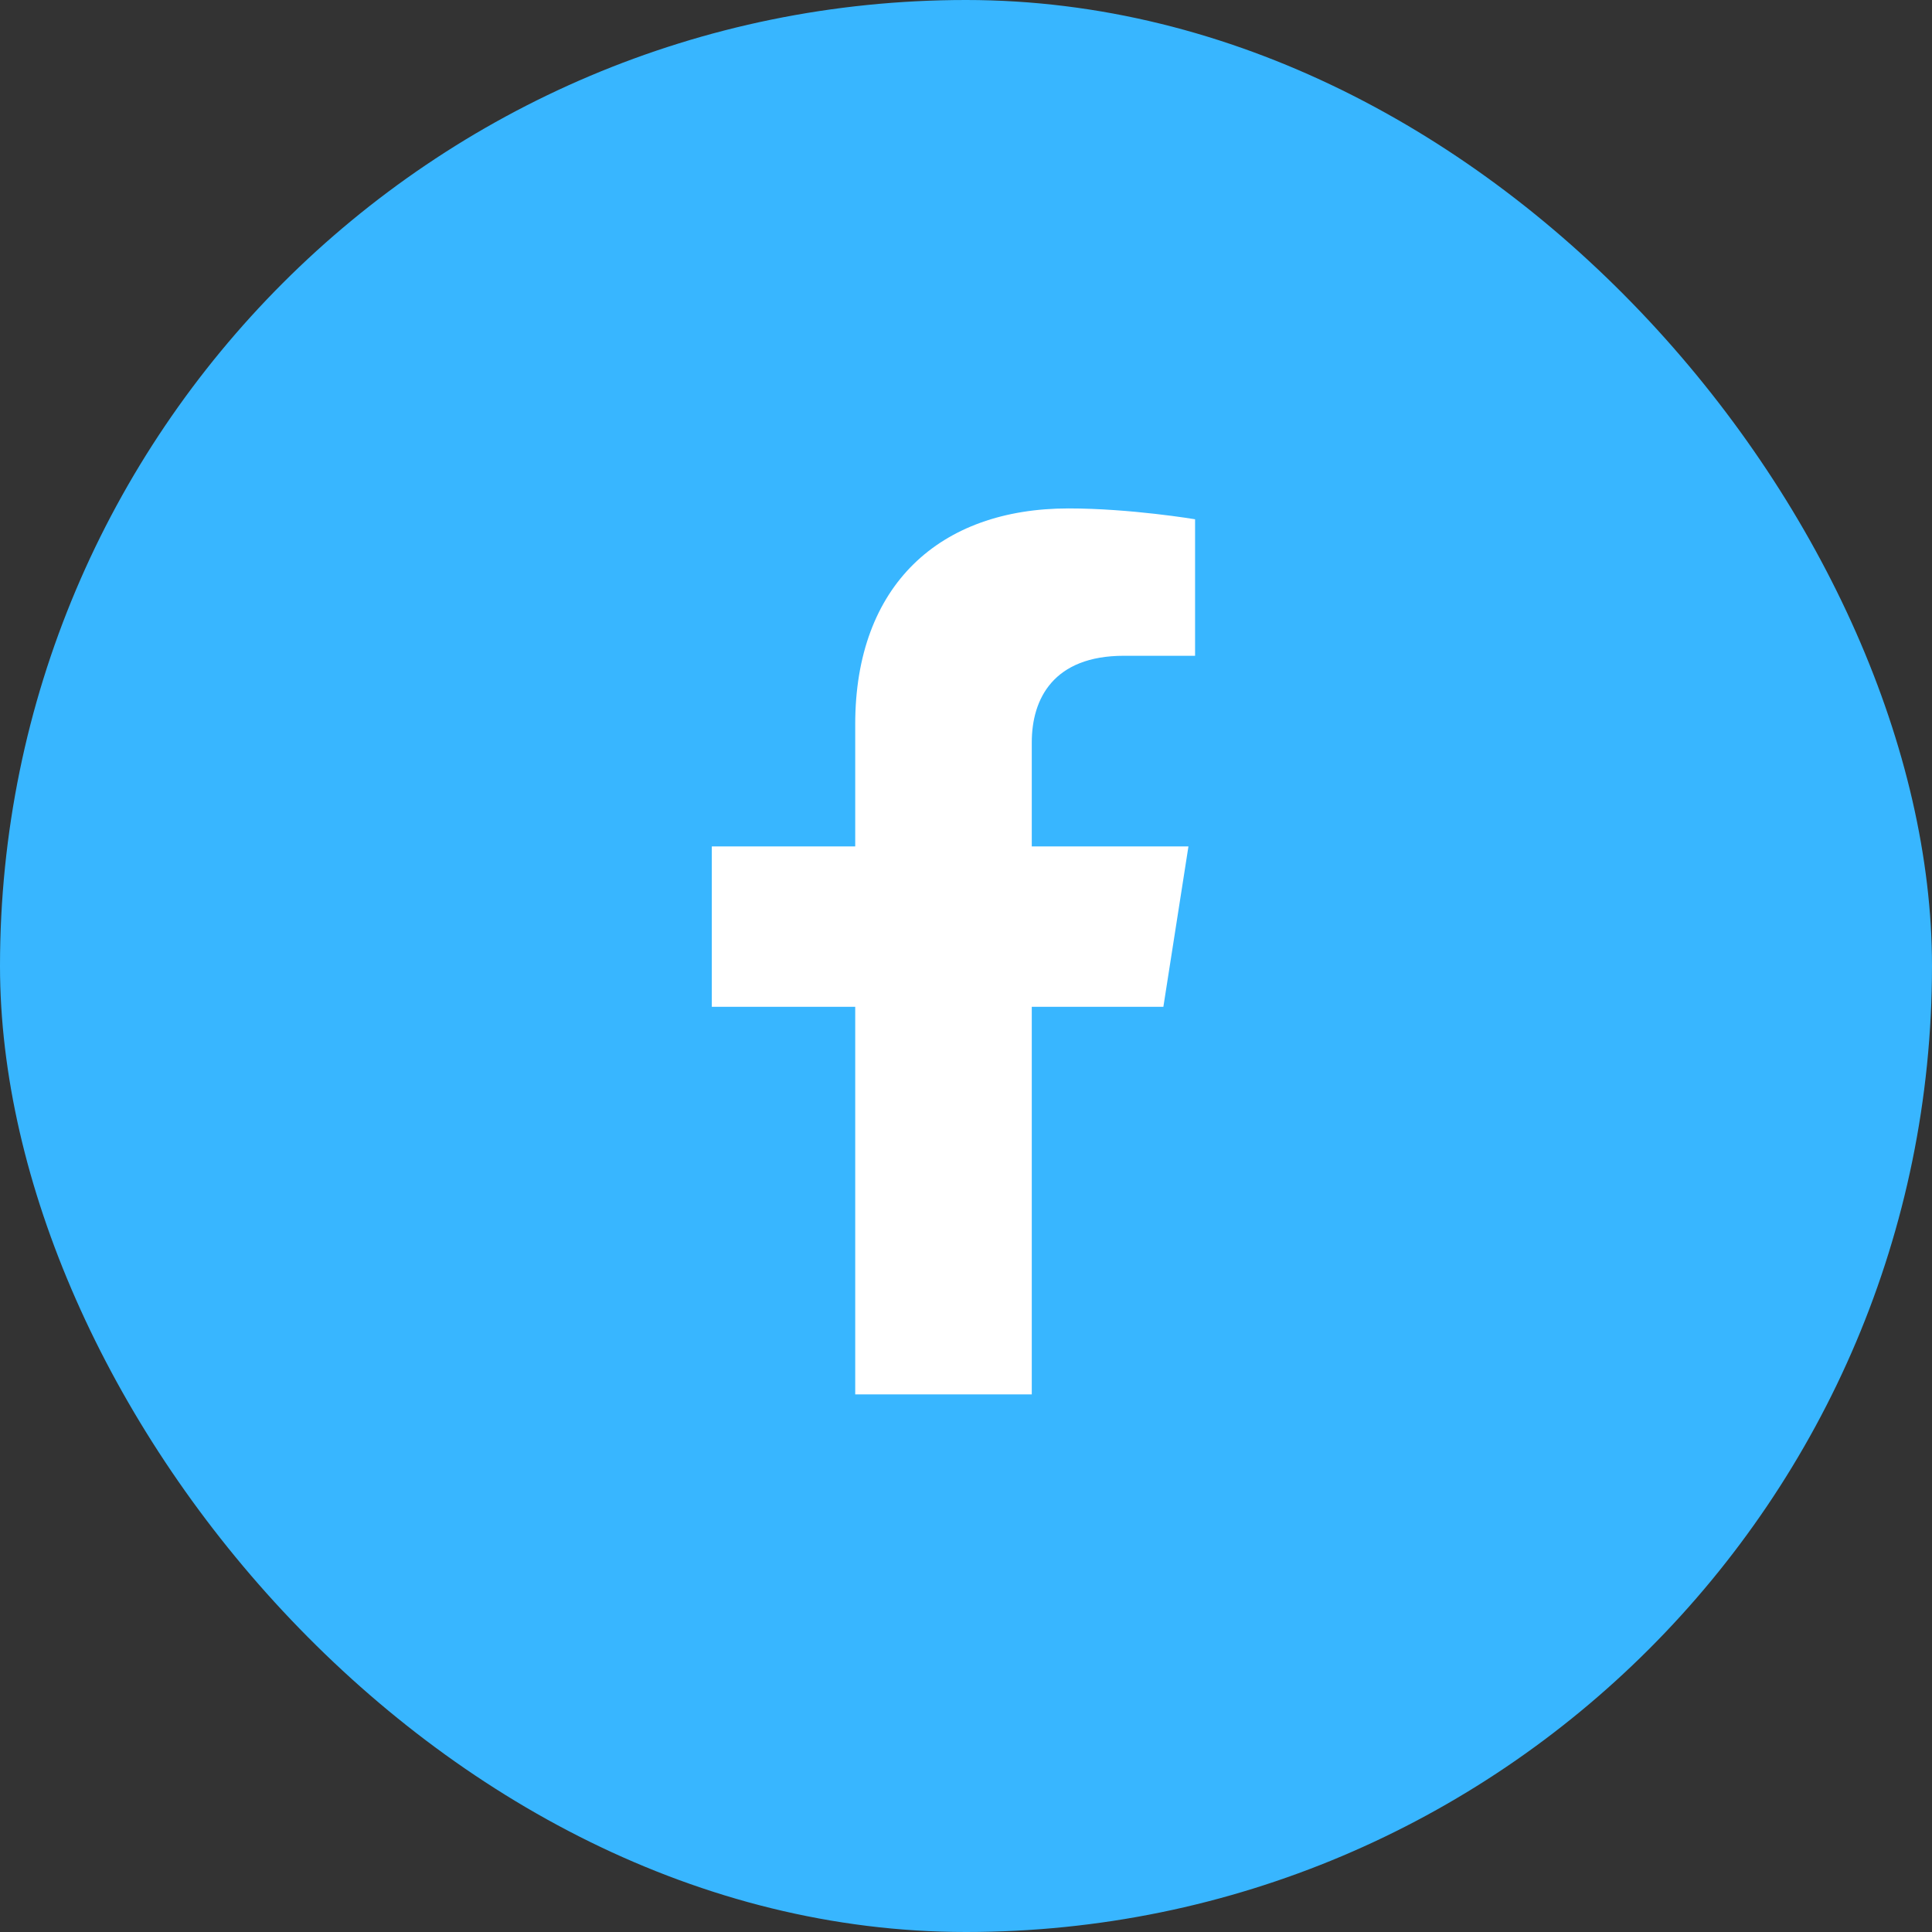
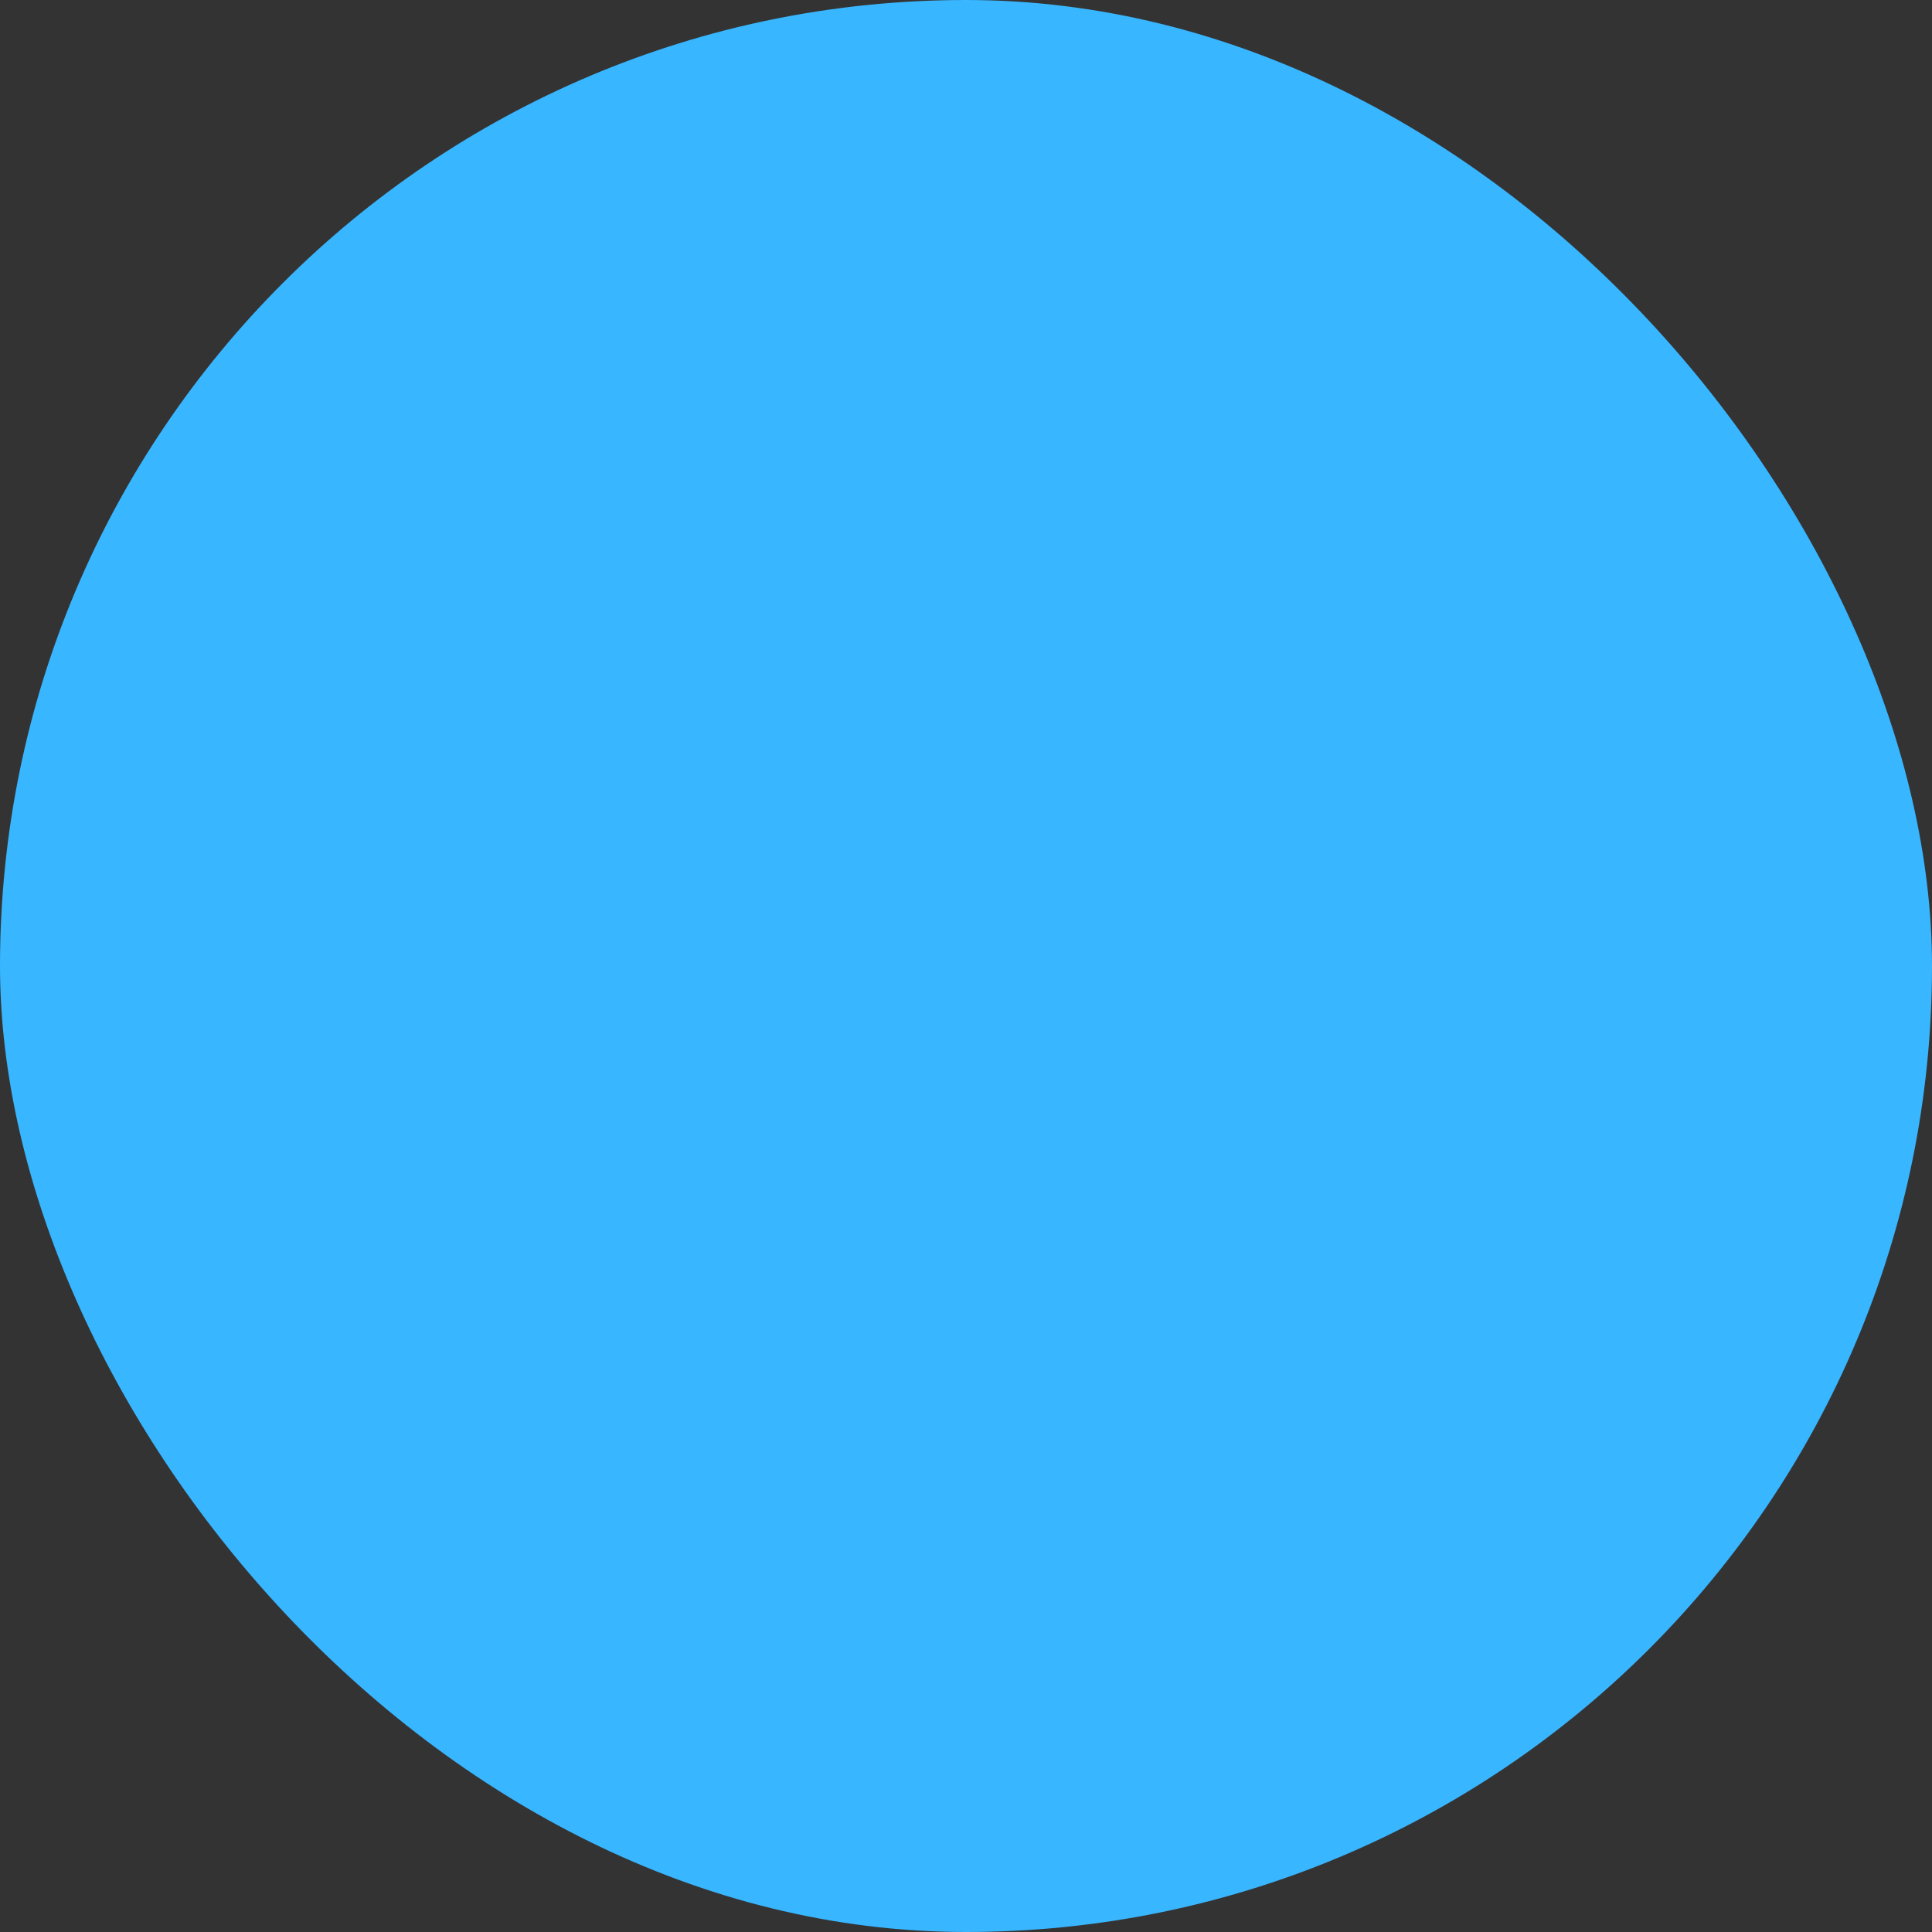
<svg xmlns="http://www.w3.org/2000/svg" width="44" height="44" viewBox="0 0 44 44" fill="none">
  <rect x="0" y="0" width="44" height="44" fill="#333333" stroke="none" />
  <rect width="44" height="44" rx="22" fill="#38B6FF" />
-   <path d="M26.495 22.929L27.066 19.277H23.498V16.908C23.498 15.909 23.996 14.935 25.595 14.935H27.217V11.826C27.217 11.826 25.745 11.579 24.337 11.579C21.398 11.579 19.477 13.328 19.477 16.494V19.277H16.211V22.929H19.477V31.756H23.498V22.929H26.495Z" fill="white" />
</svg>